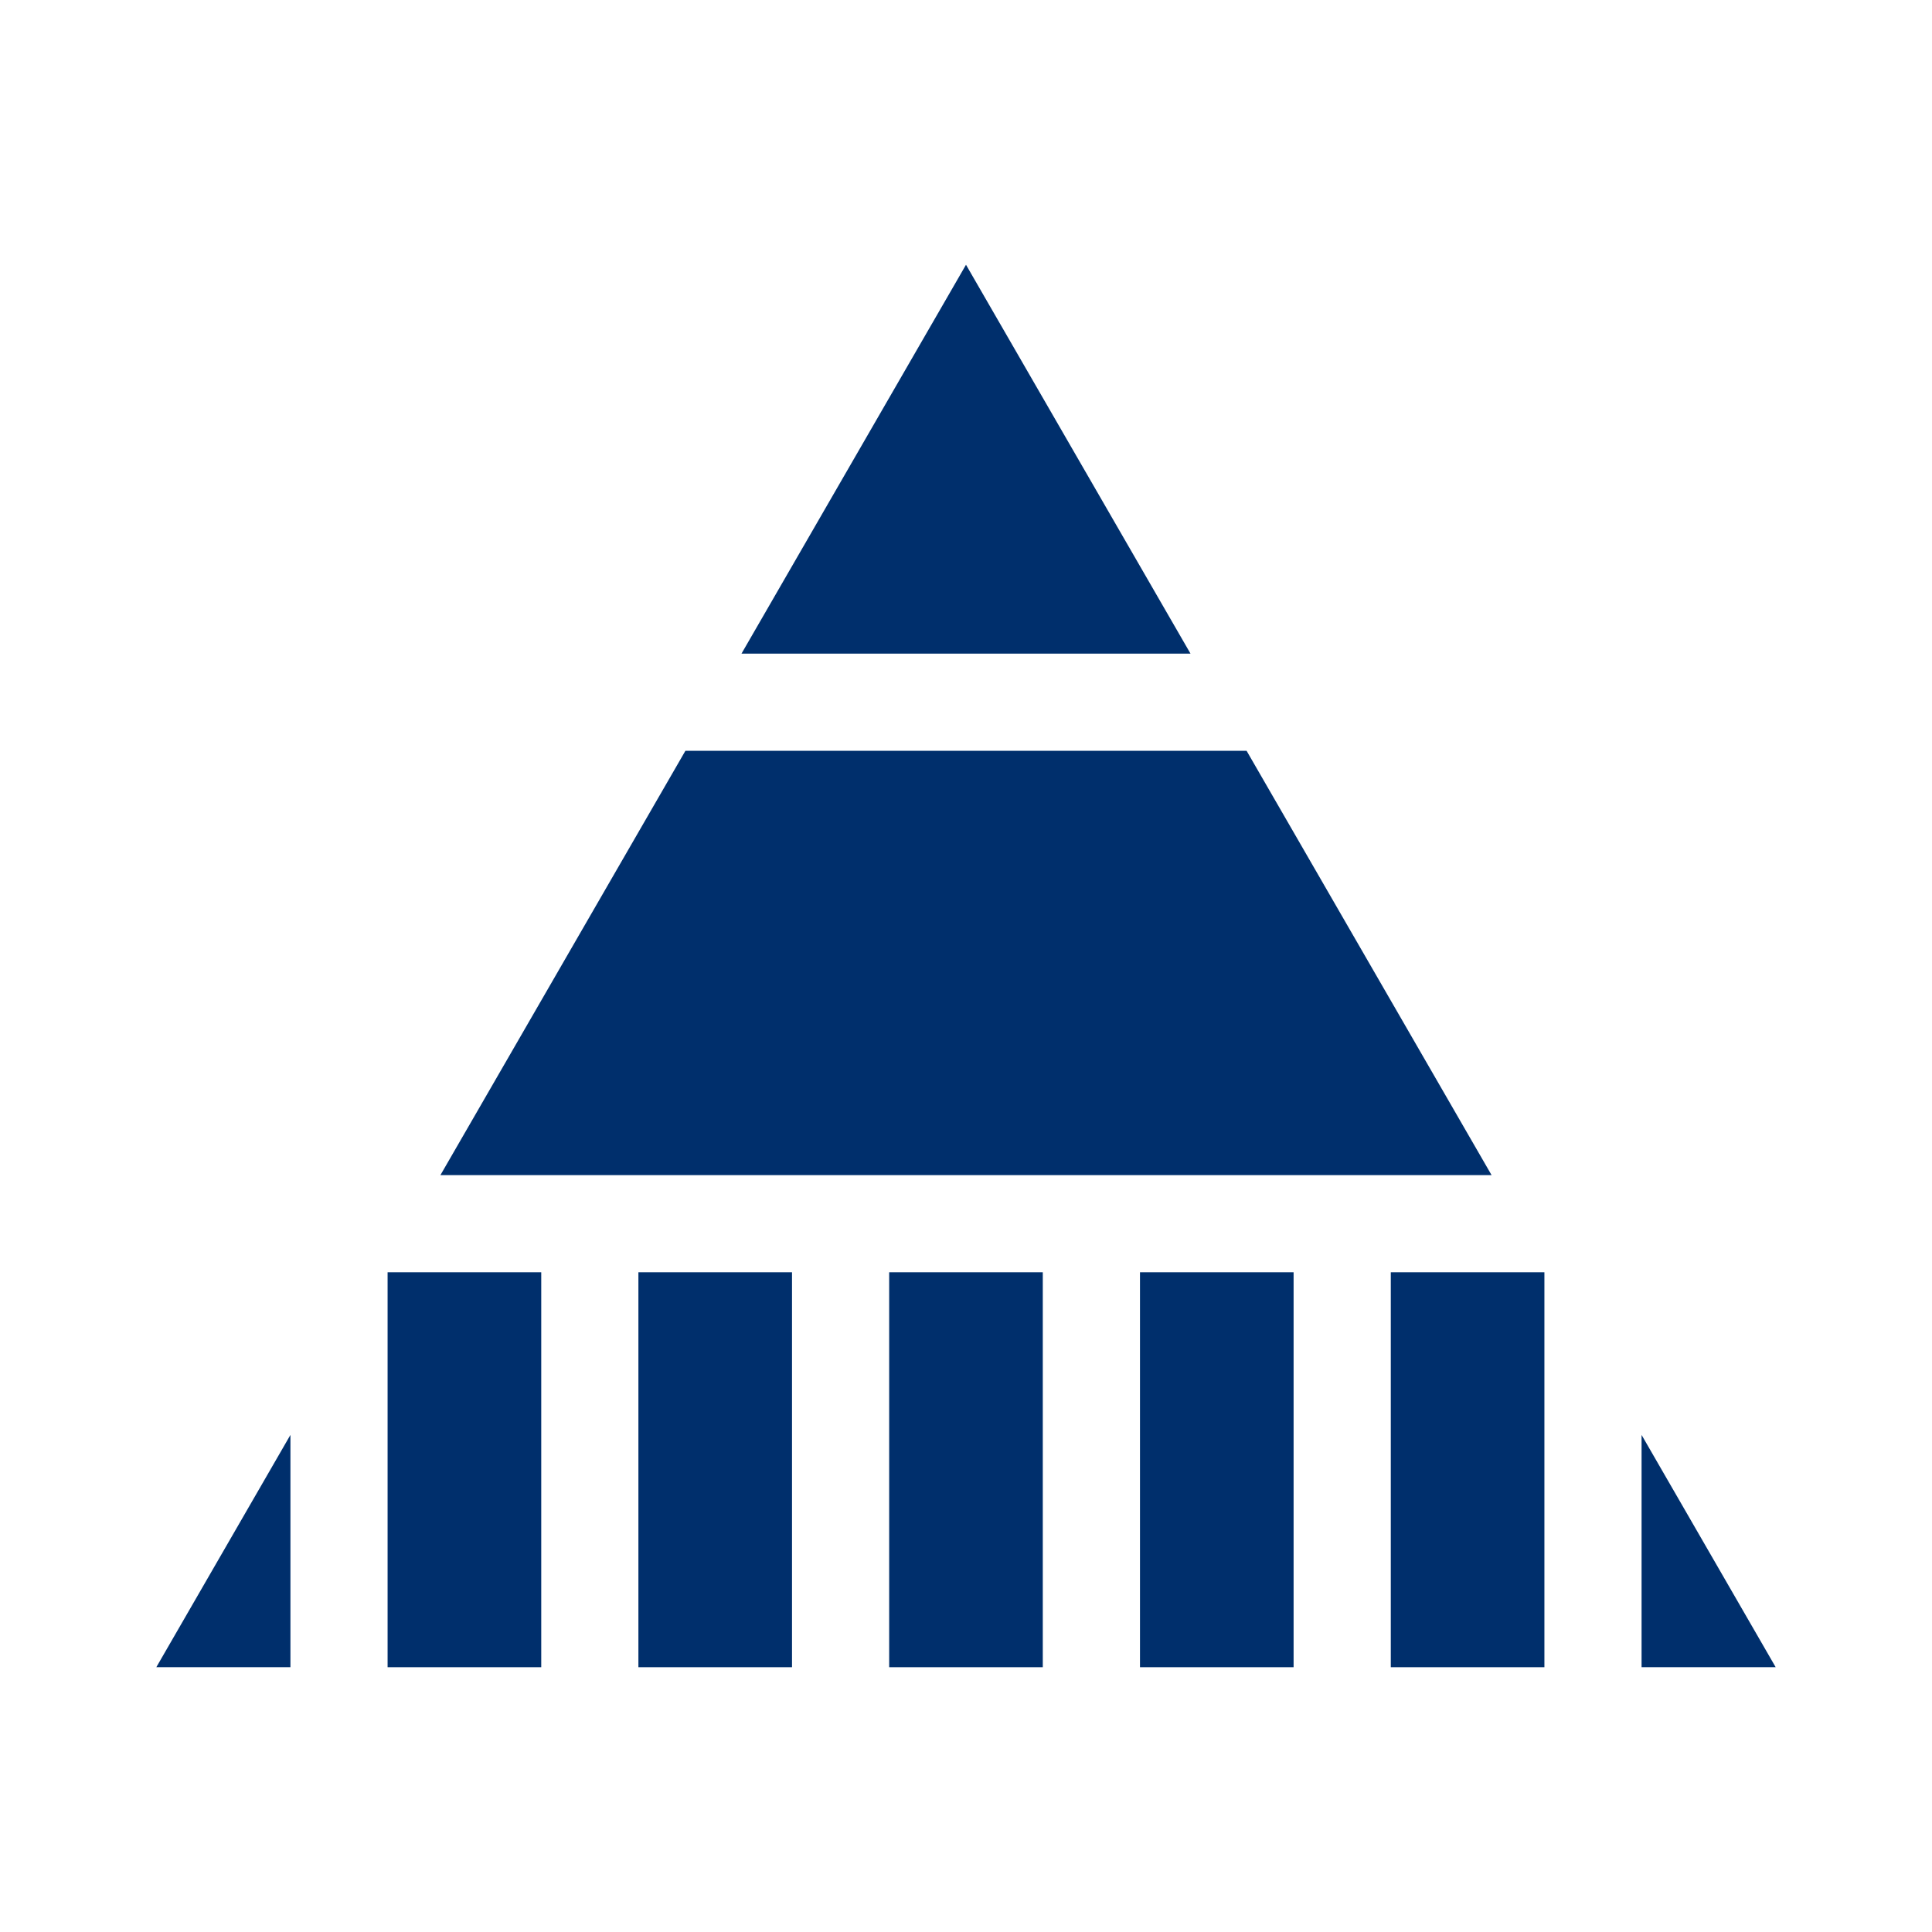
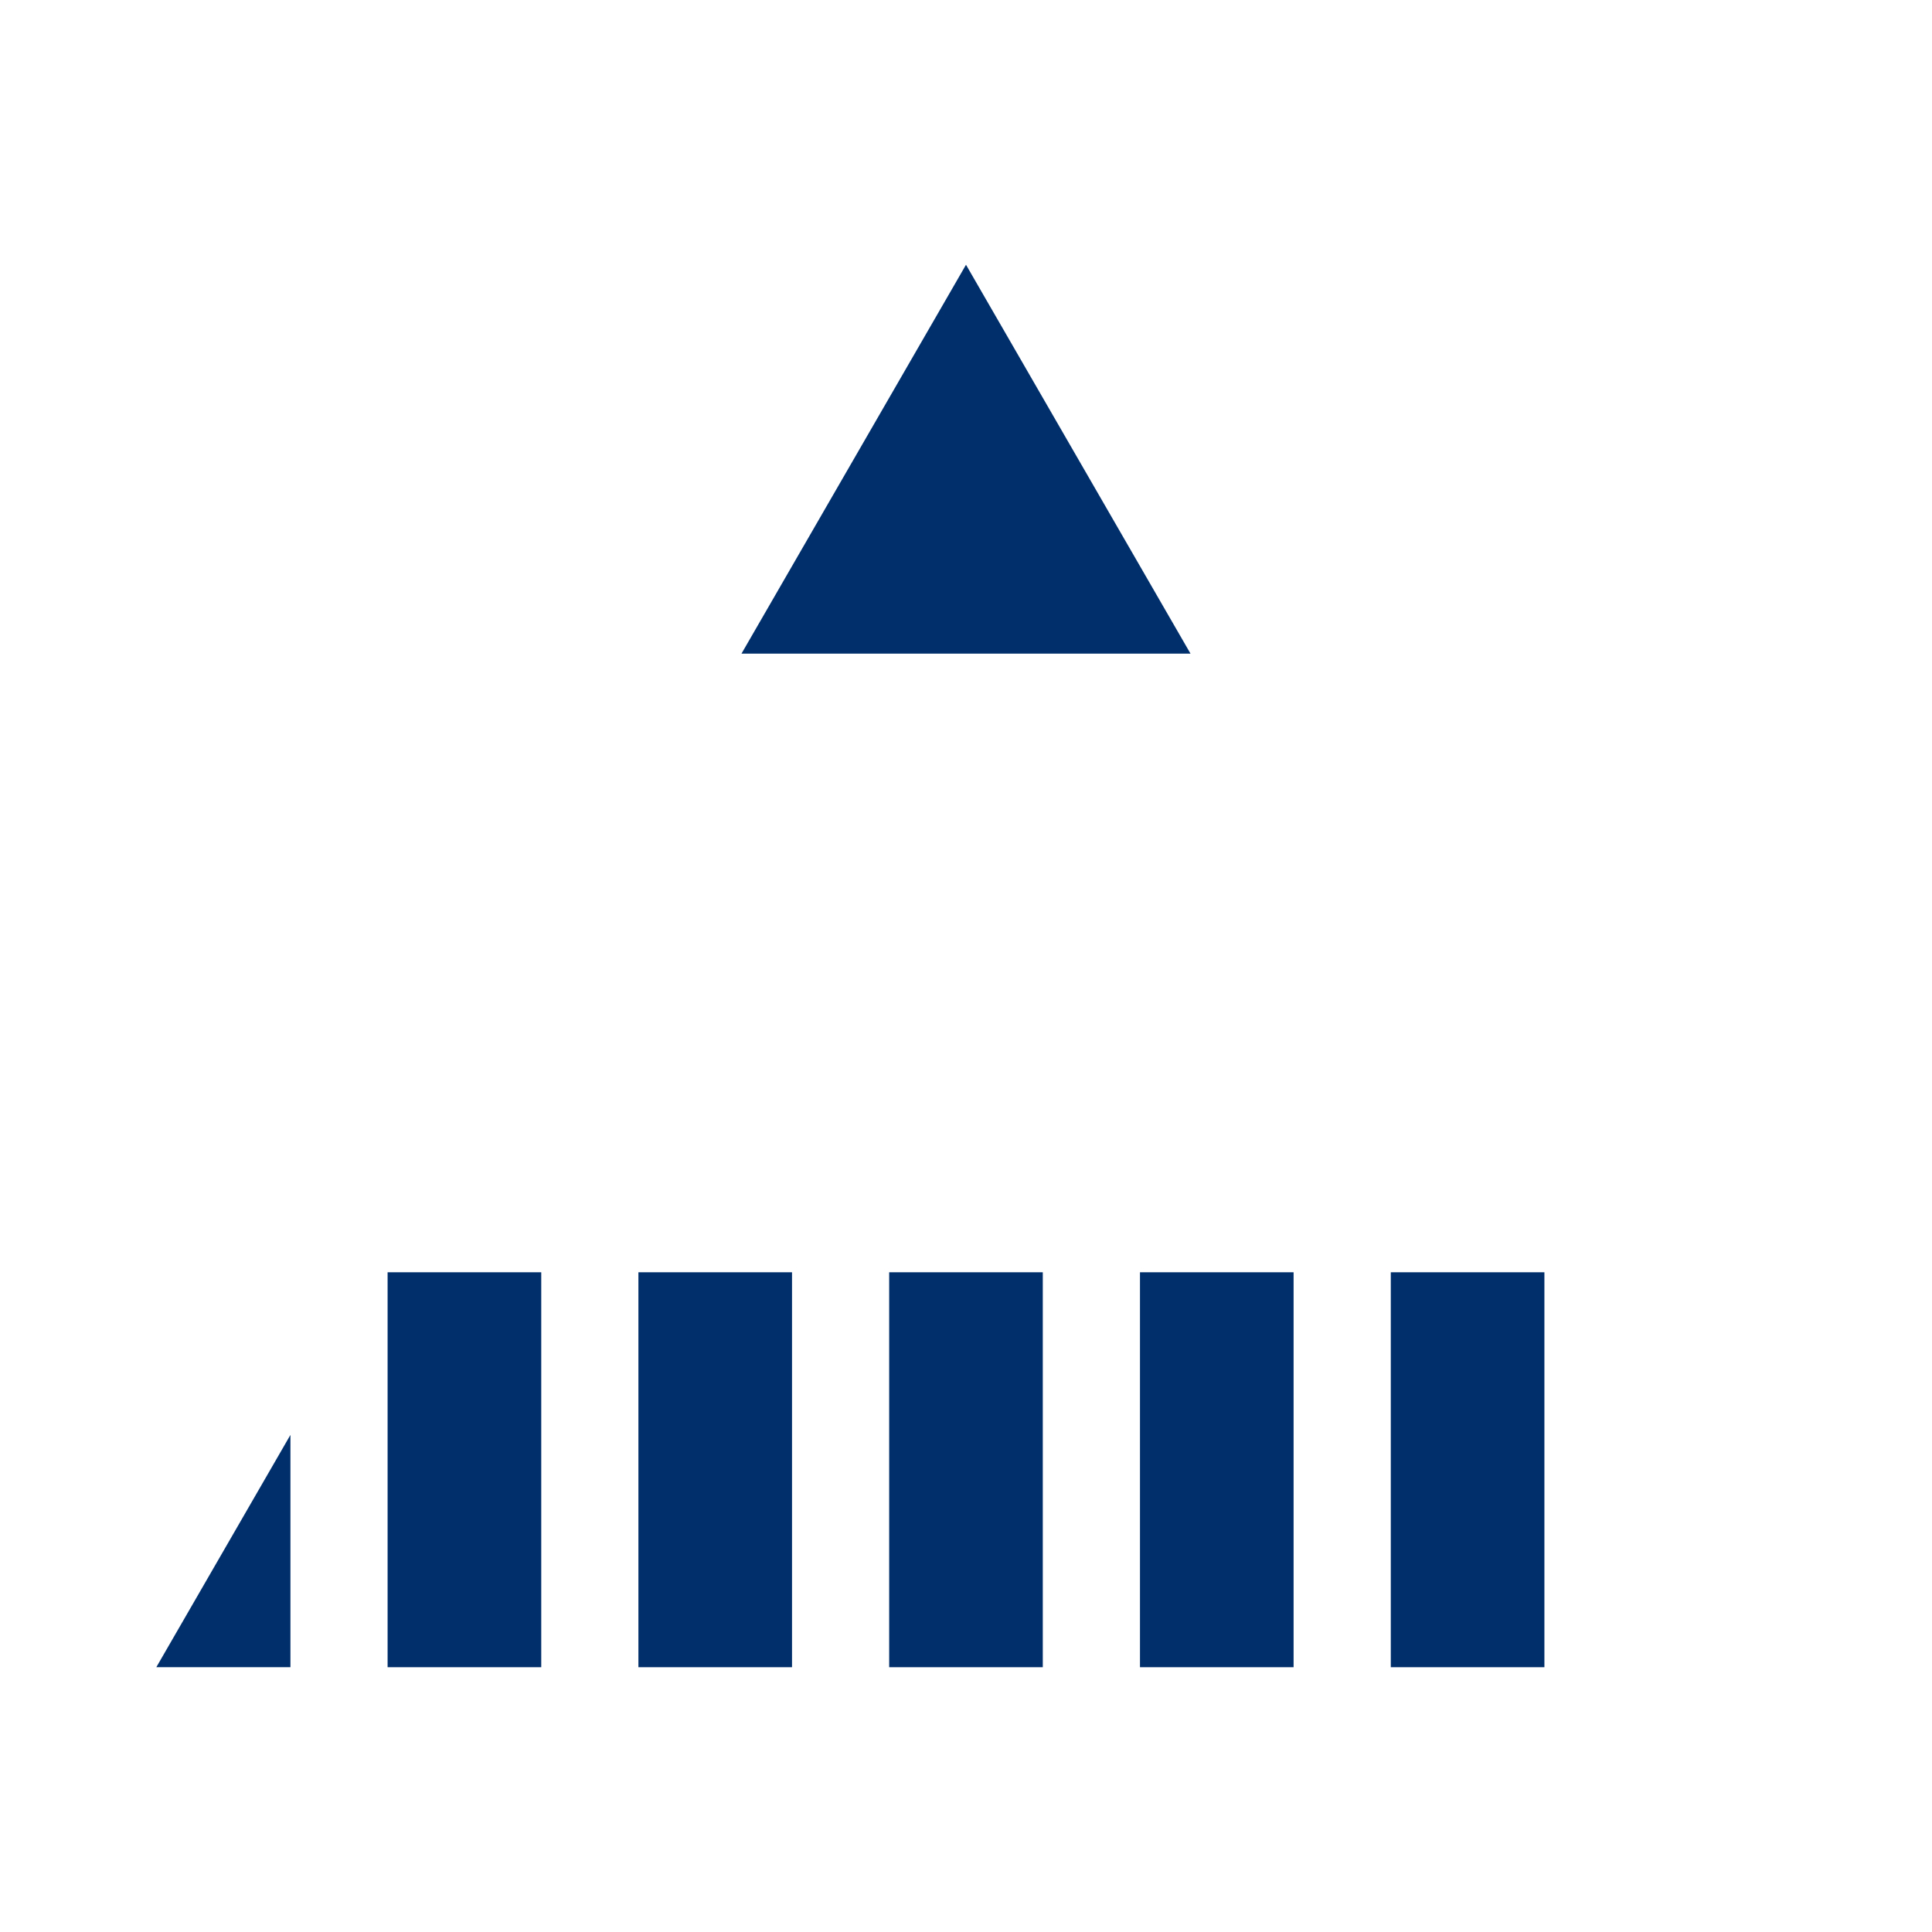
<svg xmlns="http://www.w3.org/2000/svg" id="Layer_1" data-name="Layer 1" viewBox="0 0 55 55">
  <defs>
    <style>
      .cls-1 {
        fill: #002f6c;
      }
    </style>
  </defs>
  <g id="pyramid_chart" data-name="pyramid chart">
    <g id="Group_11" data-name="Group 11">
      <path id="Vector_51" data-name="Vector 51" class="cls-1" d="M18.174,36.219h4.373v11.243h-4.373v-11.243Z" />
-       <path id="Vector_52" data-name="Vector 52" class="cls-1" d="M42.462,33.453l-6.974-12.079h-15.976l-6.974,12.079h29.925Z" />
-       <path id="Vector_53" data-name="Vector 53" class="cls-1" d="M25.313,36.219h4.373v11.243h-4.373v-11.243Z" />
+       <path id="Vector_53" data-name="Vector 53" class="cls-1" d="M25.313,36.219h4.373v11.243h-4.373v-11.243" />
      <path id="Vector_54" data-name="Vector 54" class="cls-1" d="M11.034,36.219h4.374v11.243h-4.374v-11.243Z" />
      <path id="Vector_55" data-name="Vector 55" class="cls-1" d="M32.453,36.219h4.373v11.243h-4.373v-11.243Z" />
      <path id="Vector_56" data-name="Vector 56" class="cls-1" d="M39.593,36.219h4.373v11.243h-4.373v-11.243Z" />
-       <path id="Vector_57" data-name="Vector 57" class="cls-1" d="M46.732,47.462h3.818l-3.818-6.613v6.613Z" />
      <path id="Vector_58" data-name="Vector 58" class="cls-1" d="M8.268,40.849l-3.818,6.613h3.818v-6.613Z" />
      <path id="Vector_59" data-name="Vector 59" class="cls-1" d="M21.109,18.607h12.782l-6.391-11.07-6.391,11.07Z" />
    </g>
  </g>
</svg>